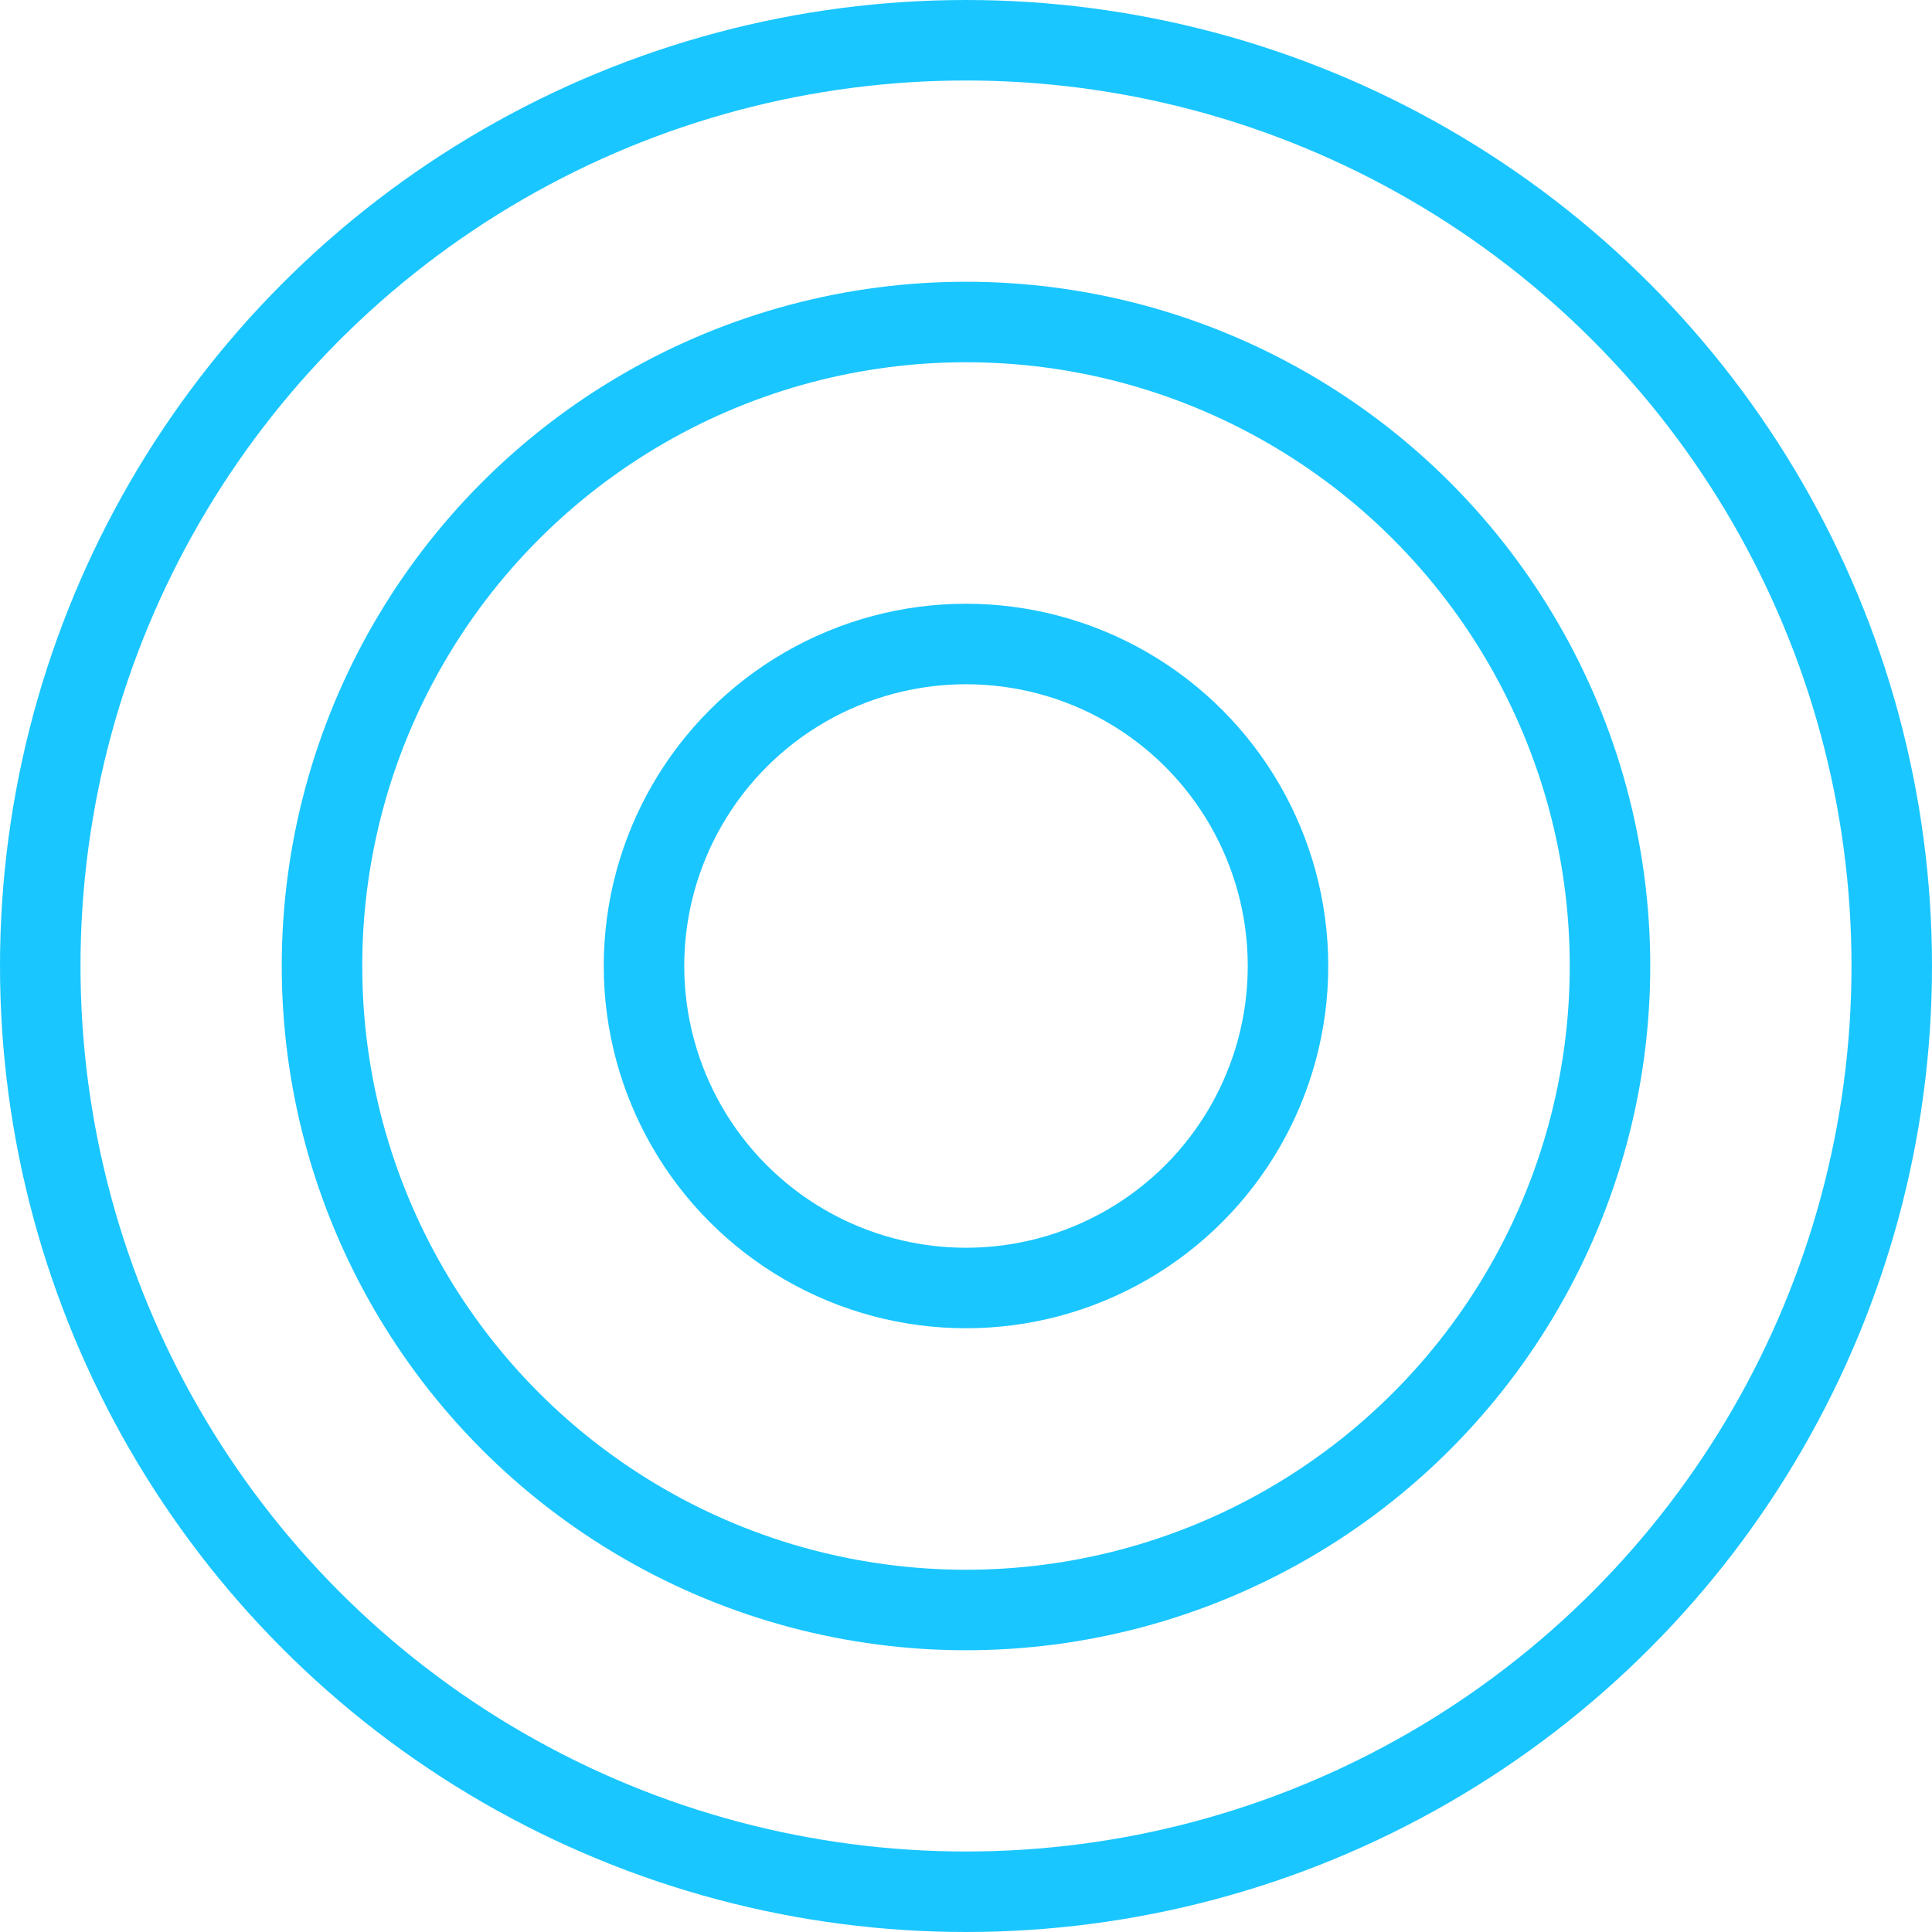
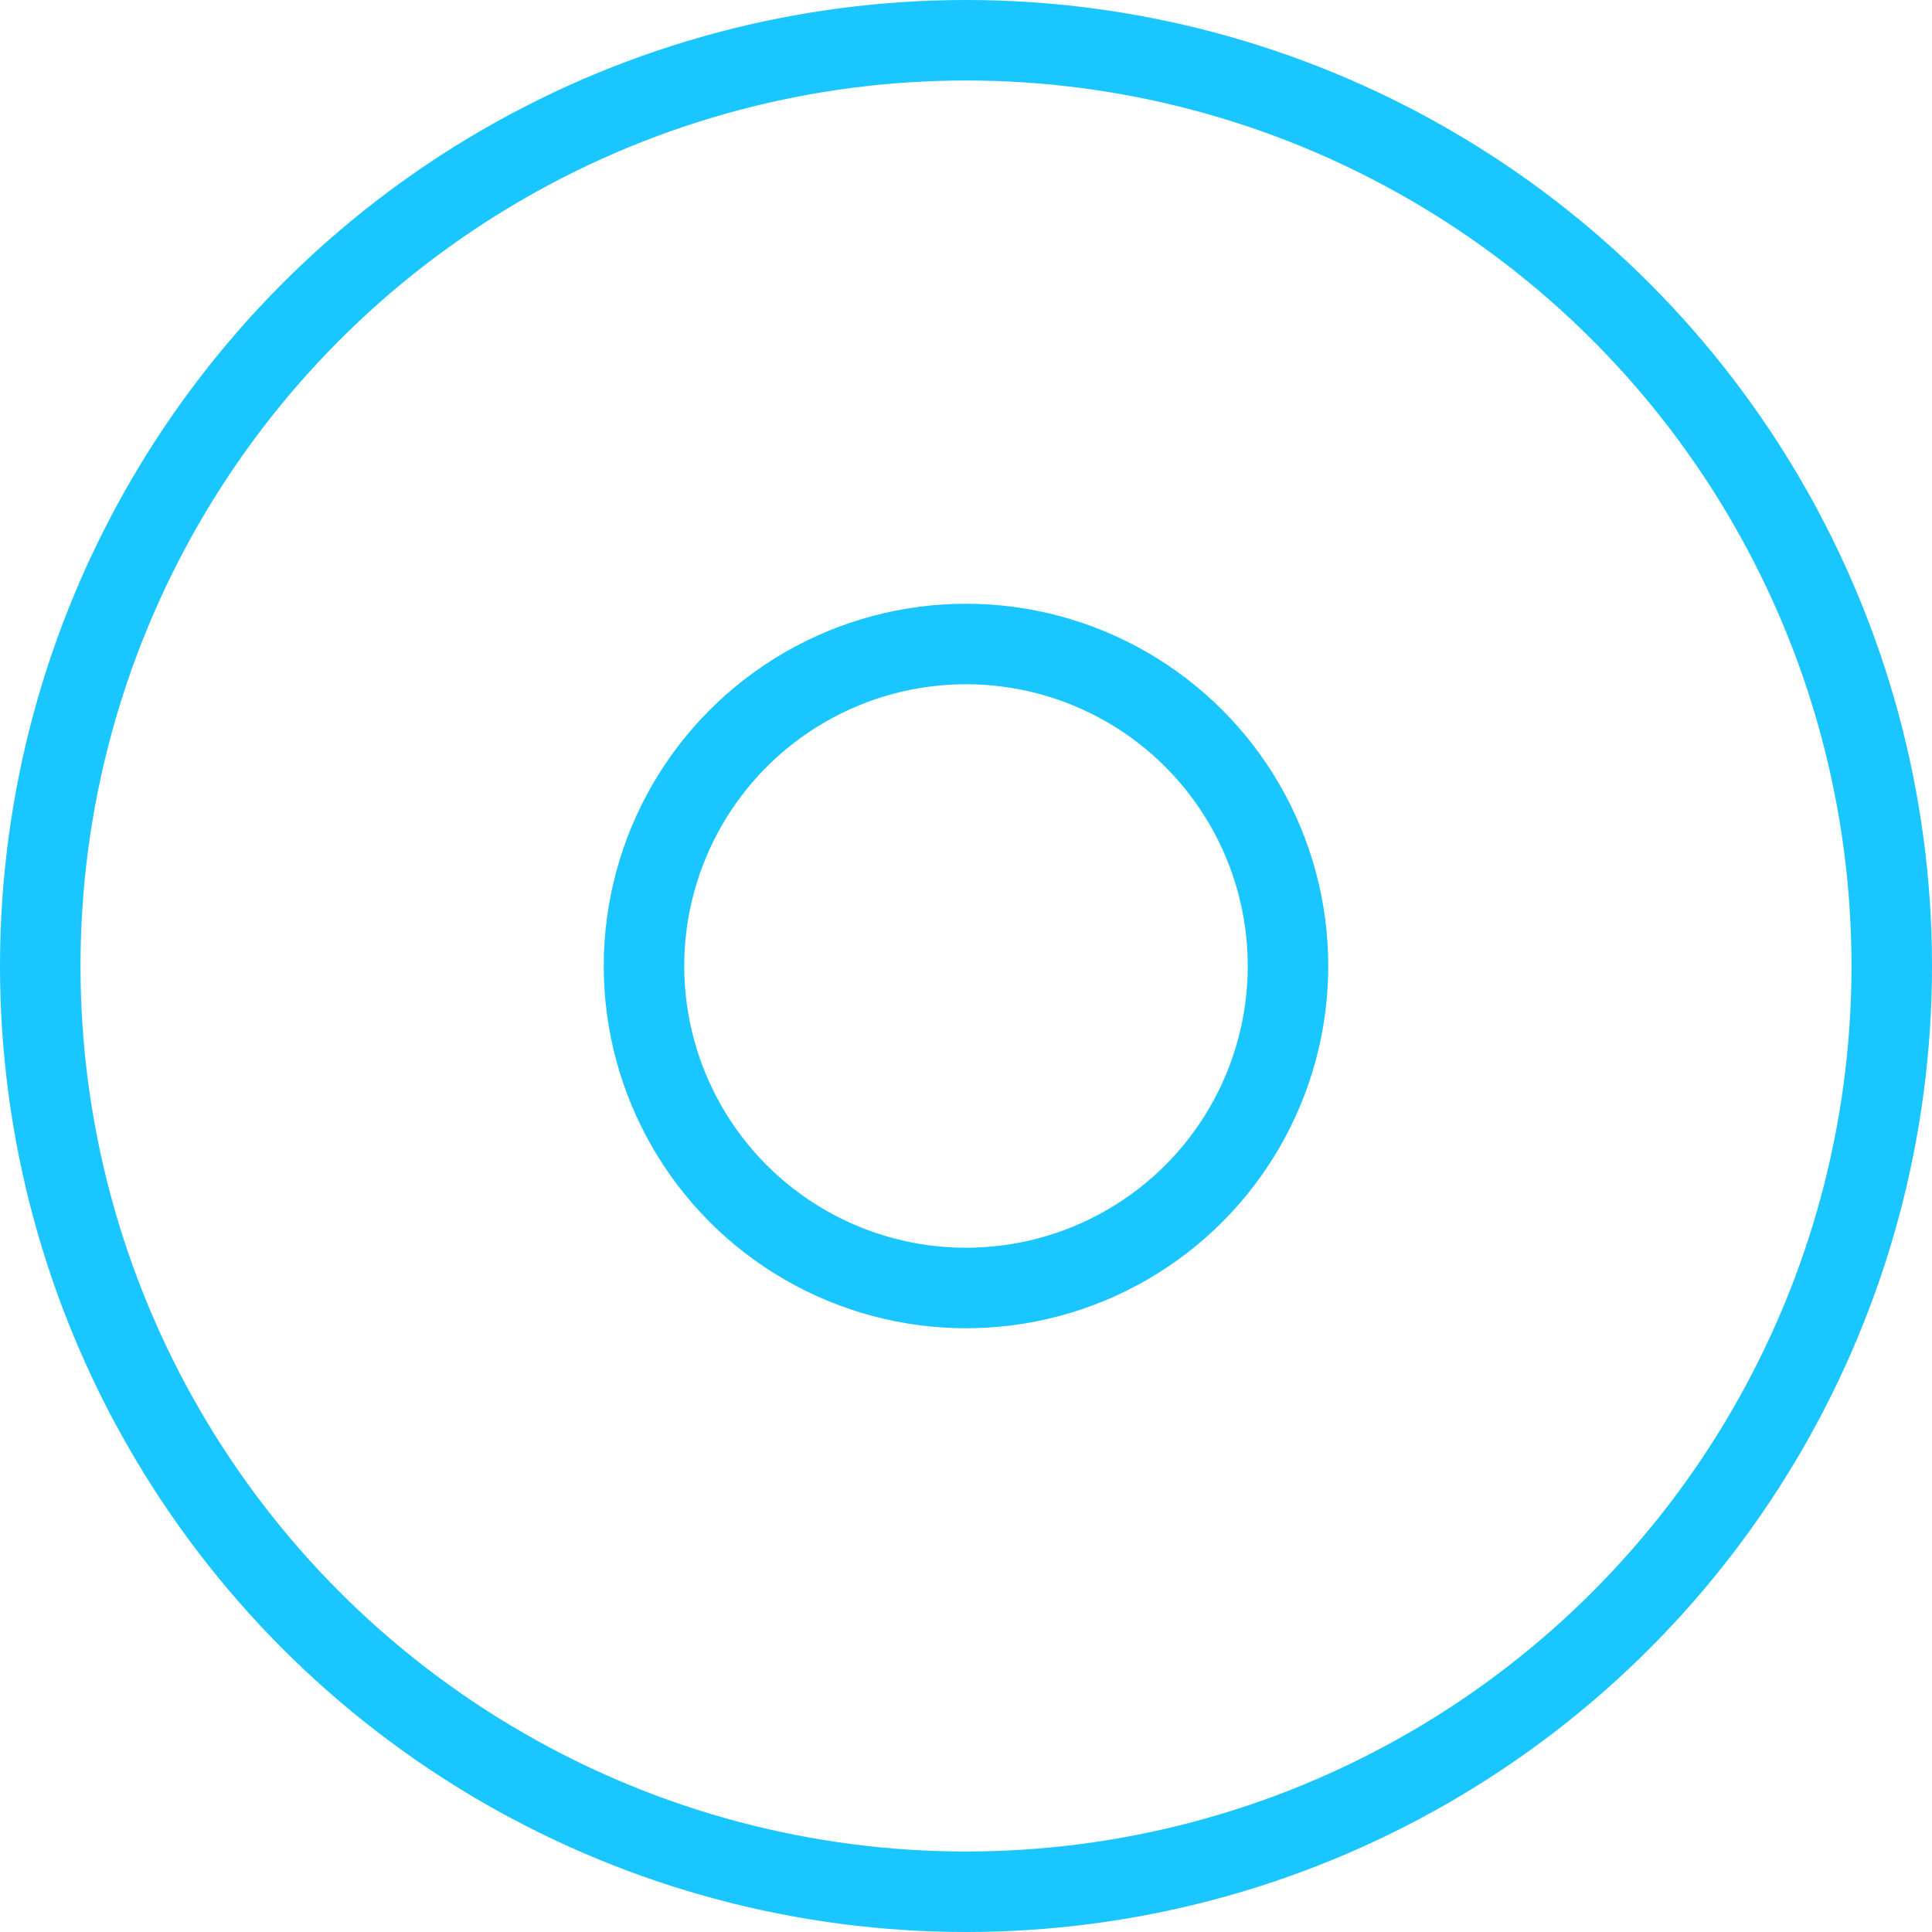
<svg xmlns="http://www.w3.org/2000/svg" width="24" height="24" viewBox="0 0 24 24" fill="none">
  <circle cx="12" cy="12" r="11.5" stroke="#1AC6FF" />
-   <circle cx="12" cy="12" r="8" stroke="#1AC6FF" />
  <circle cx="12" cy="12" r="4" stroke="#1AC6FF" />
</svg>